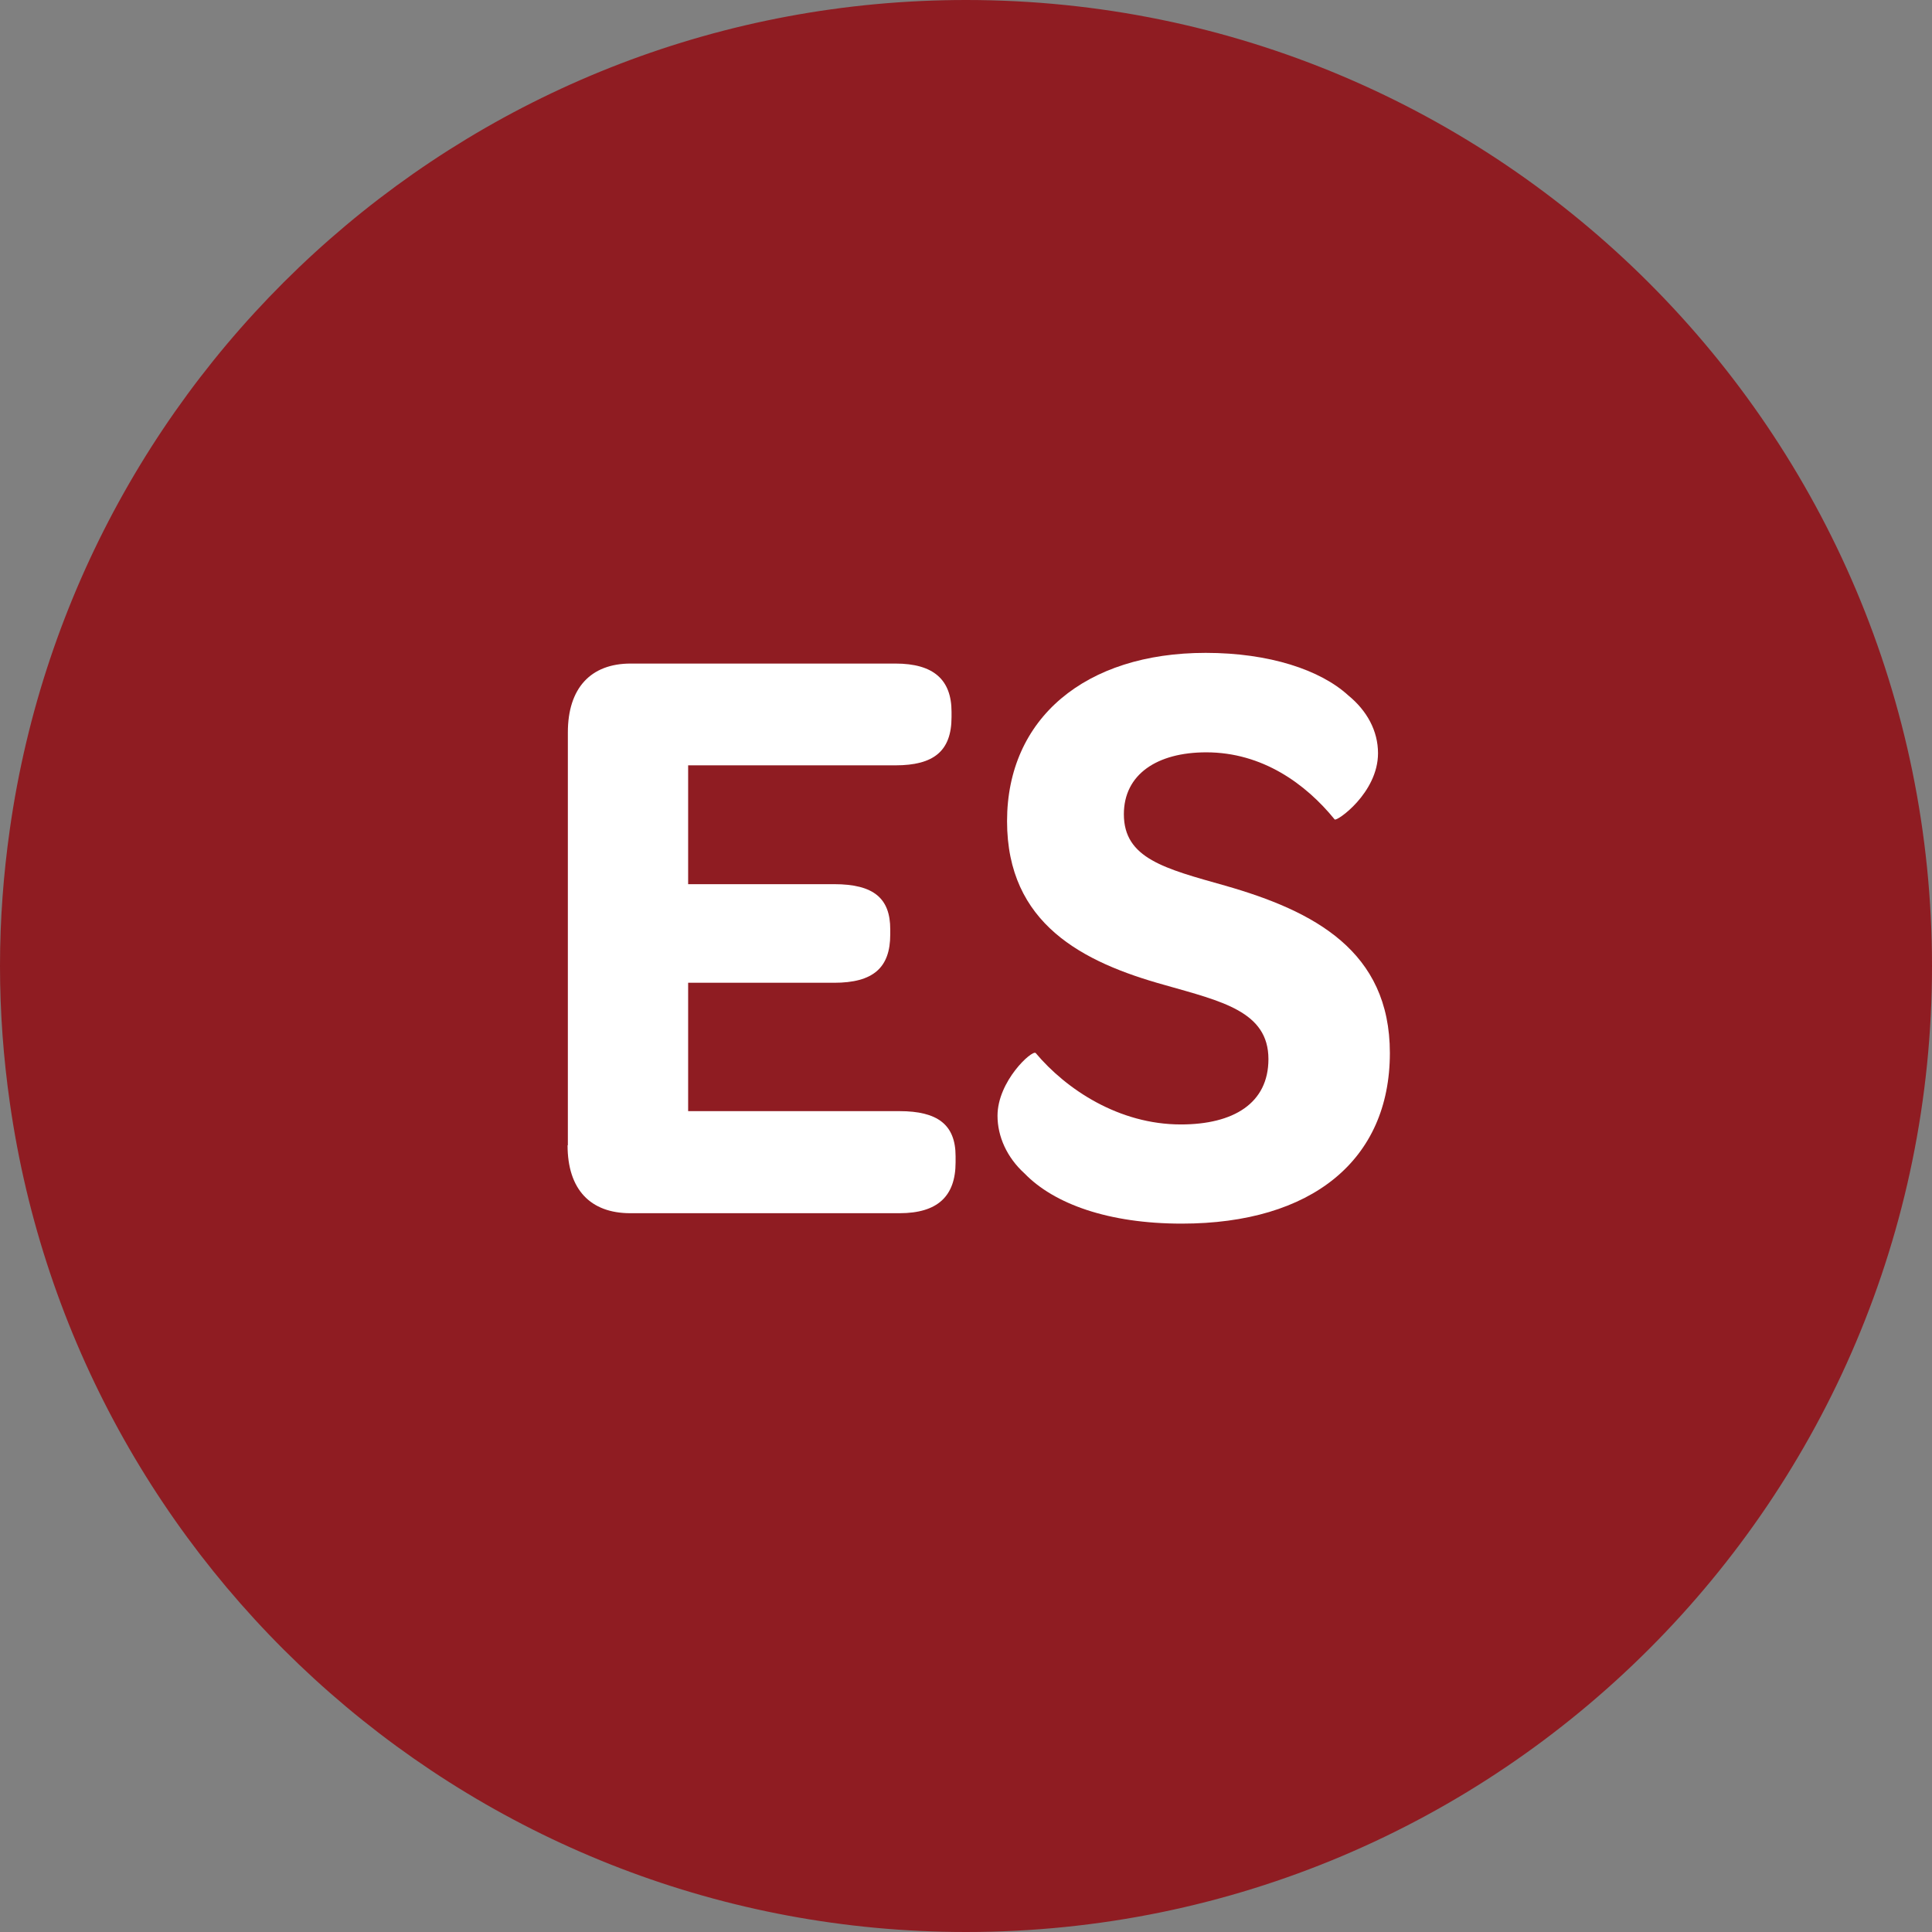
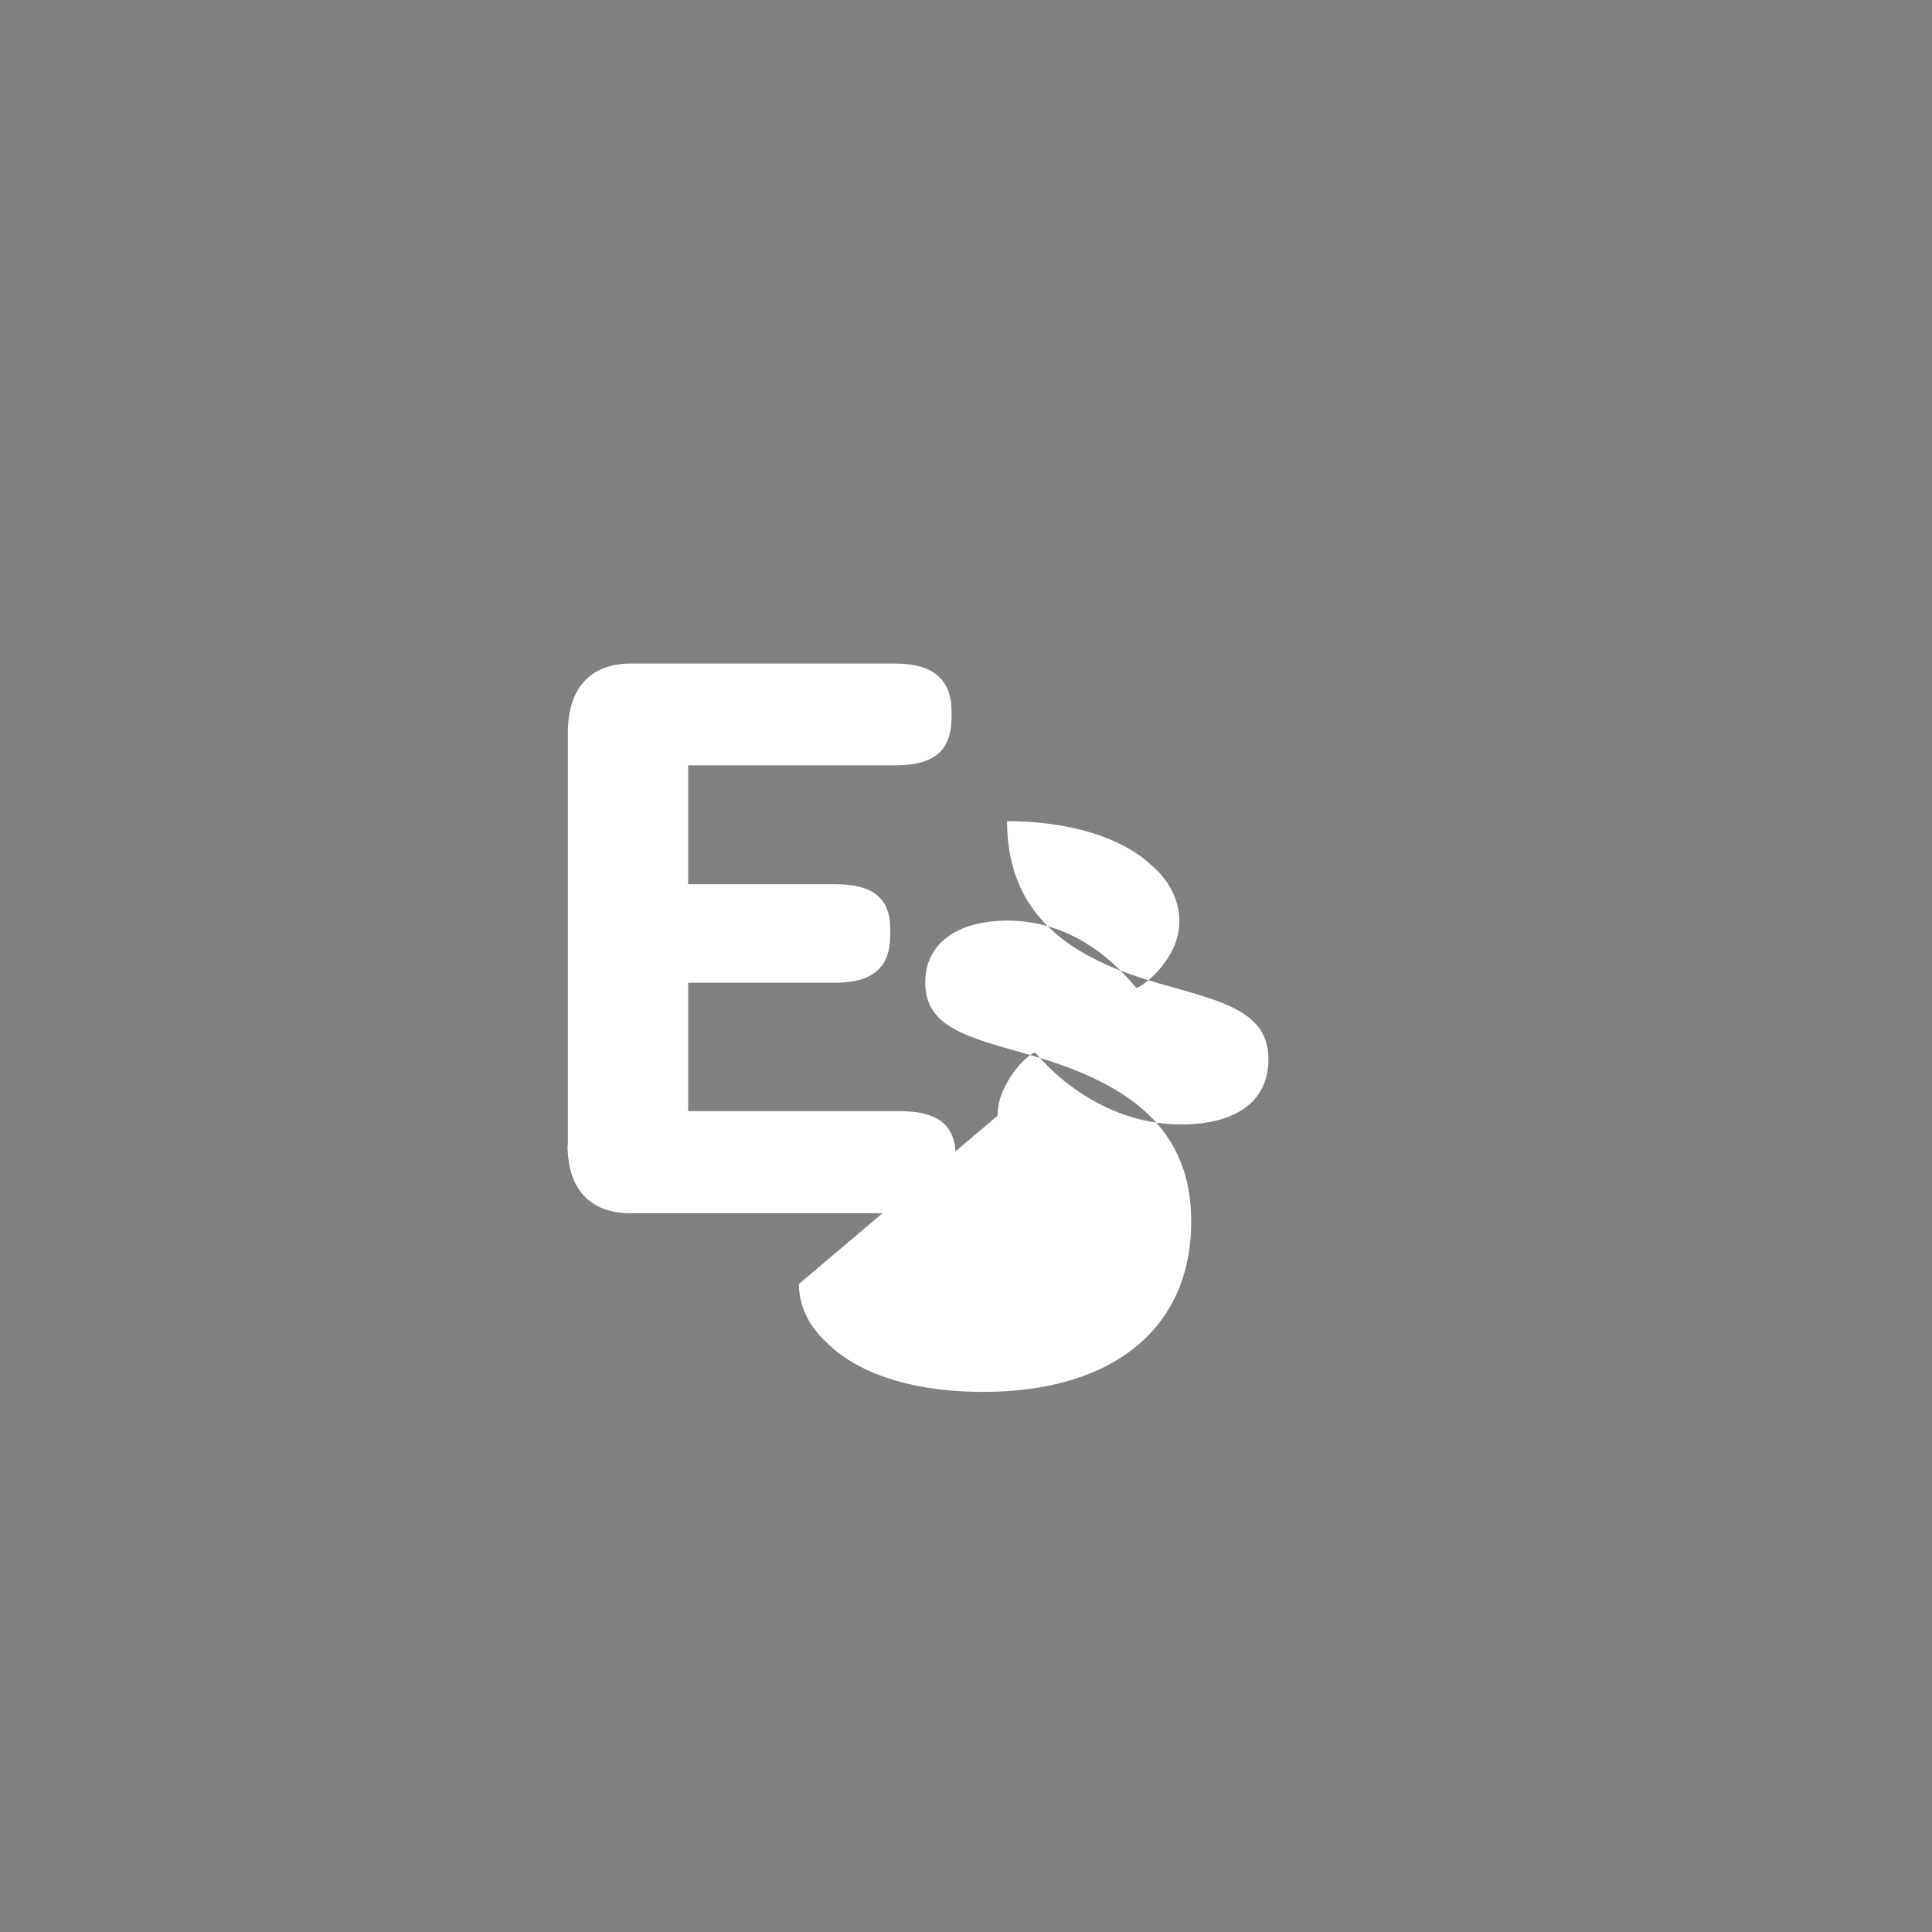
<svg xmlns="http://www.w3.org/2000/svg" id="Layer_1" data-name="Layer 1" viewBox="0 0 66.82 66.82">
  <rect x="0" y="0" width="66.82" height="66.82" fill="#808080" stroke="none" />
  <defs>
    <style>      .cls-1 {        fill: none;        stroke: #fff;        stroke-miterlimit: 10;        stroke-width: 12px;      }      .cls-2 {        fill: #fff;      }      .cls-2, .cls-3 {        stroke-width: 0px;      }      .cls-3 {        fill: #8f1c22;      }    </style>
  </defs>
-   <path class="cls-3" d="M33.41,0C16.56,0,2.64,12.47.34,28.68c-.22,1.55-.34,3.12-.34,4.73s.12,3.19.34,4.73c2.3,16.21,16.23,28.68,33.07,28.68,18.45,0,33.41-14.96,33.41-33.41S51.86,0,33.41,0Z" />
  <g>
    <path class="cls-2" d="M19.64,39.61v-14.28c0-1.53.79-2.38,2.17-2.38h9.16c1.32,0,1.94.56,1.94,1.67v.18c0,1.18-.62,1.67-1.94,1.67h-7.17v4.11h5.05c1.38,0,1.94.5,1.94,1.56v.18c0,1.15-.59,1.67-1.94,1.67h-5.05v4.44h7.31c1.32,0,1.94.47,1.94,1.56v.21c0,1.17-.62,1.76-1.94,1.76h-9.31c-1.38,0-2.17-.82-2.17-2.35Z" />
-     <path class="cls-2" d="M34.5,38.59c0-1.2,1.2-2.29,1.32-2.17,1.06,1.26,2.88,2.47,5.02,2.47,1.82,0,3.03-.73,3.03-2.26,0-1.65-1.62-2-3.58-2.56-2.85-.79-5.46-2.12-5.46-5.67s2.7-5.82,6.87-5.82c2.2,0,3.97.59,4.93,1.47.65.53,1.03,1.23,1.03,2,0,1.38-1.44,2.38-1.5,2.29-1-1.23-2.5-2.32-4.44-2.32-1.7,0-2.85.76-2.85,2.14,0,1.53,1.41,1.88,3.5,2.47,3.08.88,5.7,2.26,5.7,5.79,0,3.7-2.7,5.9-7.2,5.9-2.53,0-4.41-.68-5.43-1.73-.62-.56-.94-1.29-.94-2Z" />
+     <path class="cls-2" d="M34.5,38.59c0-1.2,1.2-2.29,1.32-2.17,1.06,1.26,2.88,2.47,5.02,2.47,1.82,0,3.03-.73,3.03-2.26,0-1.65-1.62-2-3.58-2.56-2.85-.79-5.46-2.12-5.46-5.67c2.2,0,3.97.59,4.93,1.47.65.53,1.03,1.23,1.03,2,0,1.38-1.44,2.38-1.5,2.29-1-1.23-2.5-2.32-4.44-2.32-1.7,0-2.85.76-2.85,2.14,0,1.53,1.41,1.88,3.5,2.47,3.08.88,5.7,2.26,5.7,5.79,0,3.7-2.7,5.9-7.2,5.9-2.53,0-4.41-.68-5.43-1.73-.62-.56-.94-1.29-.94-2Z" />
  </g>
-   <rect class="cls-1" x="-4271.3" y="-716.96" width="5863.63" height="2431.65" />
</svg>